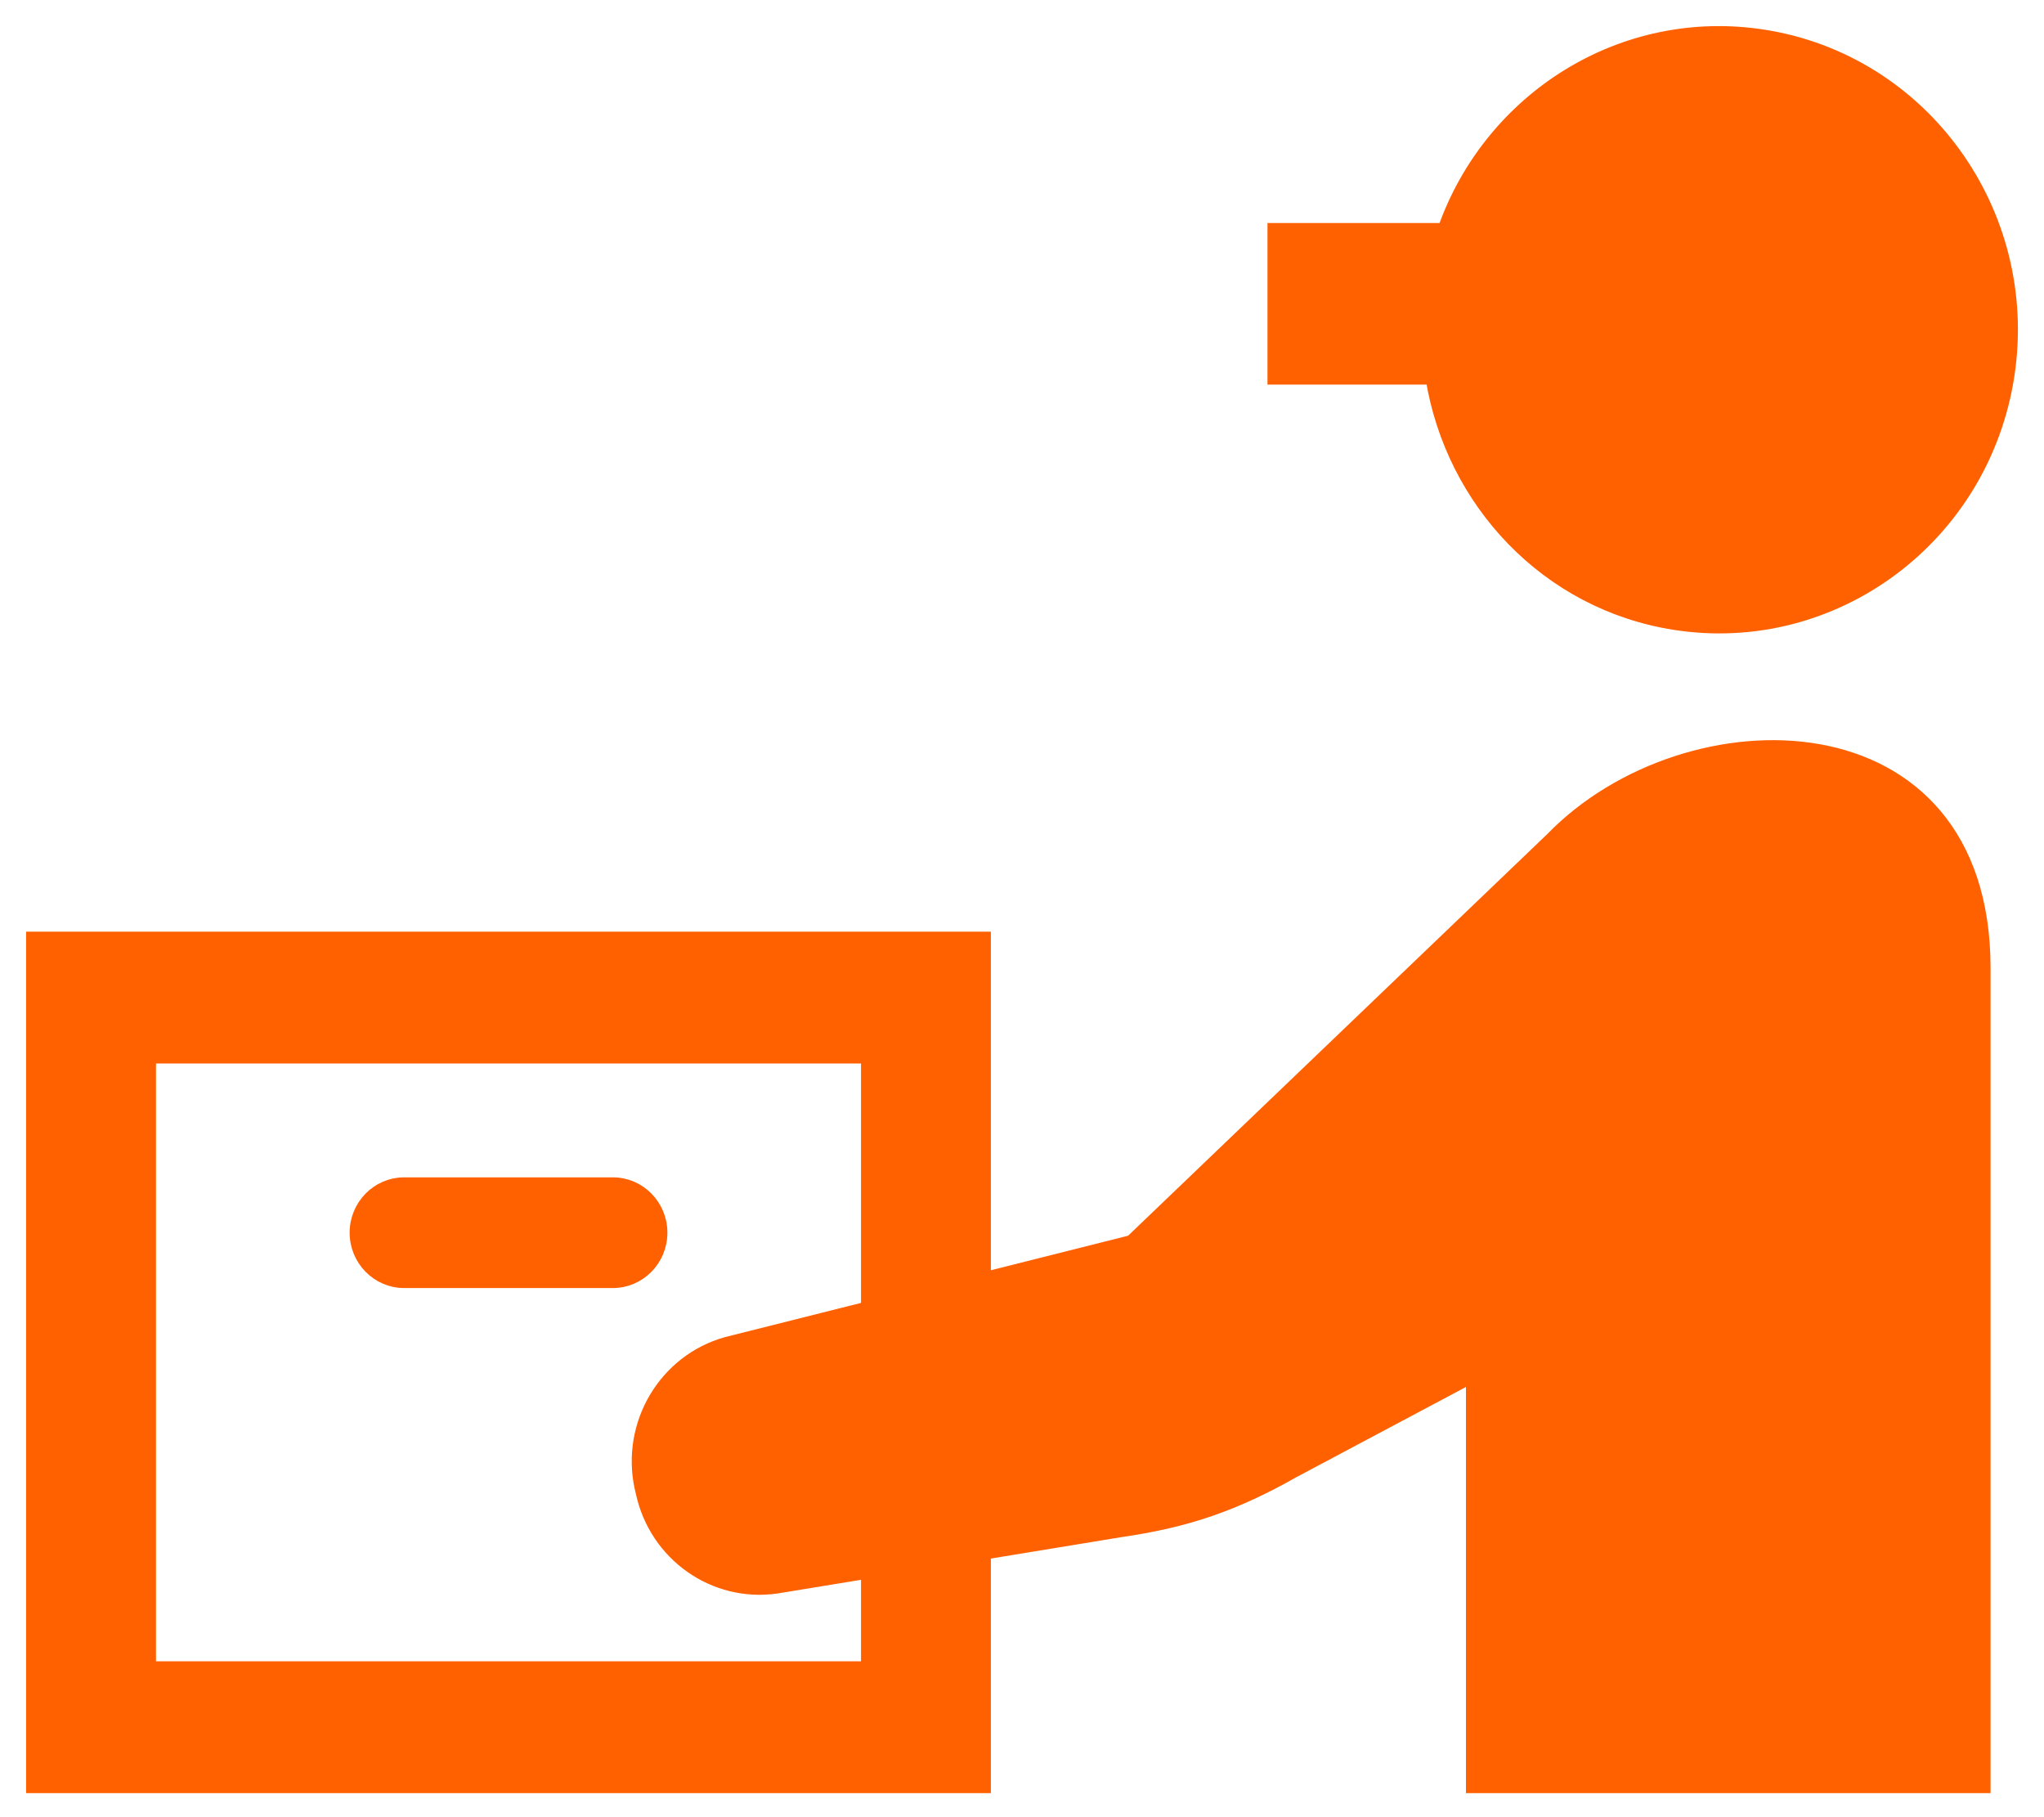
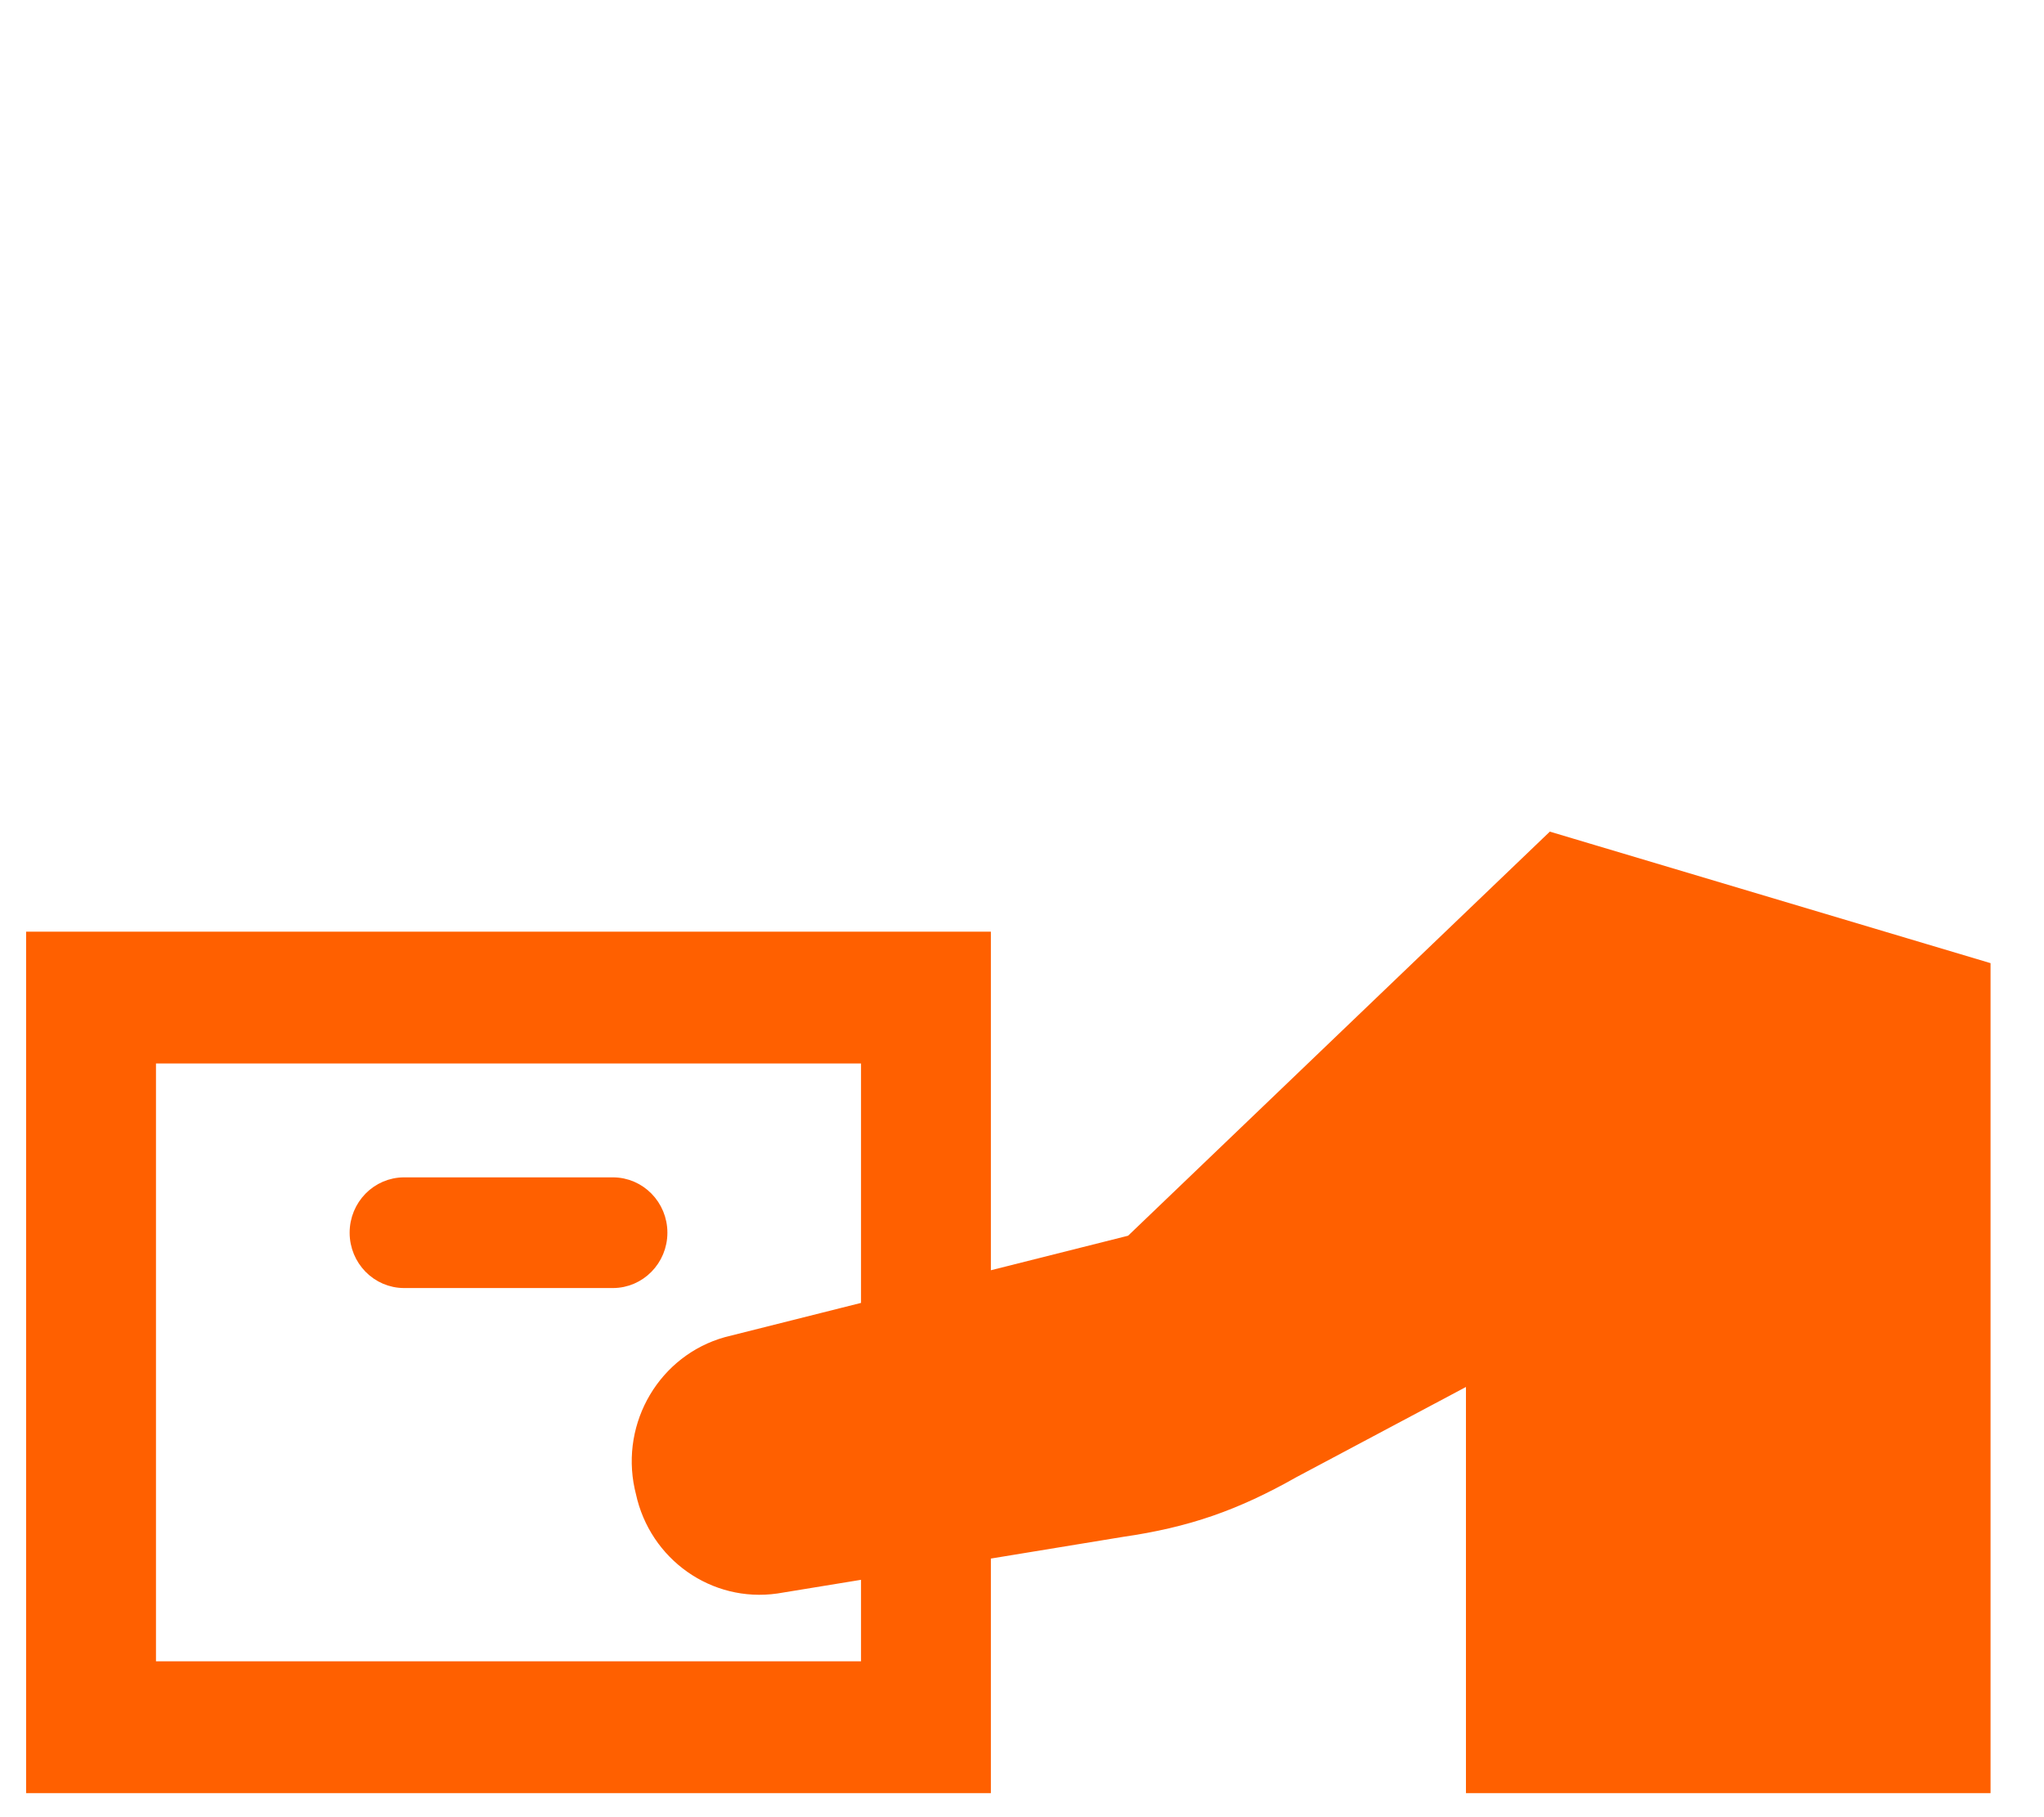
<svg xmlns="http://www.w3.org/2000/svg" width="63" height="56" viewBox="0 0 63 56" fill="none">
  <g id="SVGRepo_iconCarrier">
    <g id="Group">
-       <path id="Vector" d="M54.348 1.106C50.013 0.432 45.933 3.023 44.508 7.068H39.262V11.657H44.135C44.756 15.456 47.673 18.602 51.623 19.218C56.541 19.982 61.141 16.549 61.896 11.547C62.647 6.546 59.269 1.871 54.348 1.106Z" fill="#FF6000" stroke="#FF6000" stroke-width="0.391" />
      <path id="Vector_2" d="M20.375 37.988C20.375 37.155 19.71 36.478 18.889 36.478H12.457C11.636 36.478 10.972 37.155 10.972 37.988C10.972 38.82 11.636 39.498 12.457 39.498H18.889C19.71 39.498 20.375 38.82 20.375 37.988Z" fill="#FF6000" stroke="#FF6000" stroke-width="0.391" />
-       <path id="Vector_3" d="M47.822 25.848L34.868 38.258L30.345 39.396V28.907H1V55.063H30.345V47.864L34.58 47.169C36.6 46.877 38.083 46.359 39.862 45.351L45.379 42.417V55.063H61.157V29.827C61.157 21.567 51.994 21.545 47.822 25.848ZM26.734 51.392H4.612V32.578H26.734V40.304L22.395 41.395C20.492 41.928 19.332 43.88 19.753 45.839L19.789 45.99C20.203 47.917 22.011 49.191 23.933 48.913L26.734 48.455V51.392Z" fill="#FF6000" stroke="#FF6000" stroke-width="0.391" />
+       <path id="Vector_3" d="M47.822 25.848L34.868 38.258L30.345 39.396V28.907H1V55.063H30.345V47.864L34.58 47.169C36.6 46.877 38.083 46.359 39.862 45.351L45.379 42.417V55.063H61.157V29.827ZM26.734 51.392H4.612V32.578H26.734V40.304L22.395 41.395C20.492 41.928 19.332 43.88 19.753 45.839L19.789 45.99C20.203 47.917 22.011 49.191 23.933 48.913L26.734 48.455V51.392Z" fill="#FF6000" stroke="#FF6000" stroke-width="0.391" />
    </g>
  </g>
</svg>